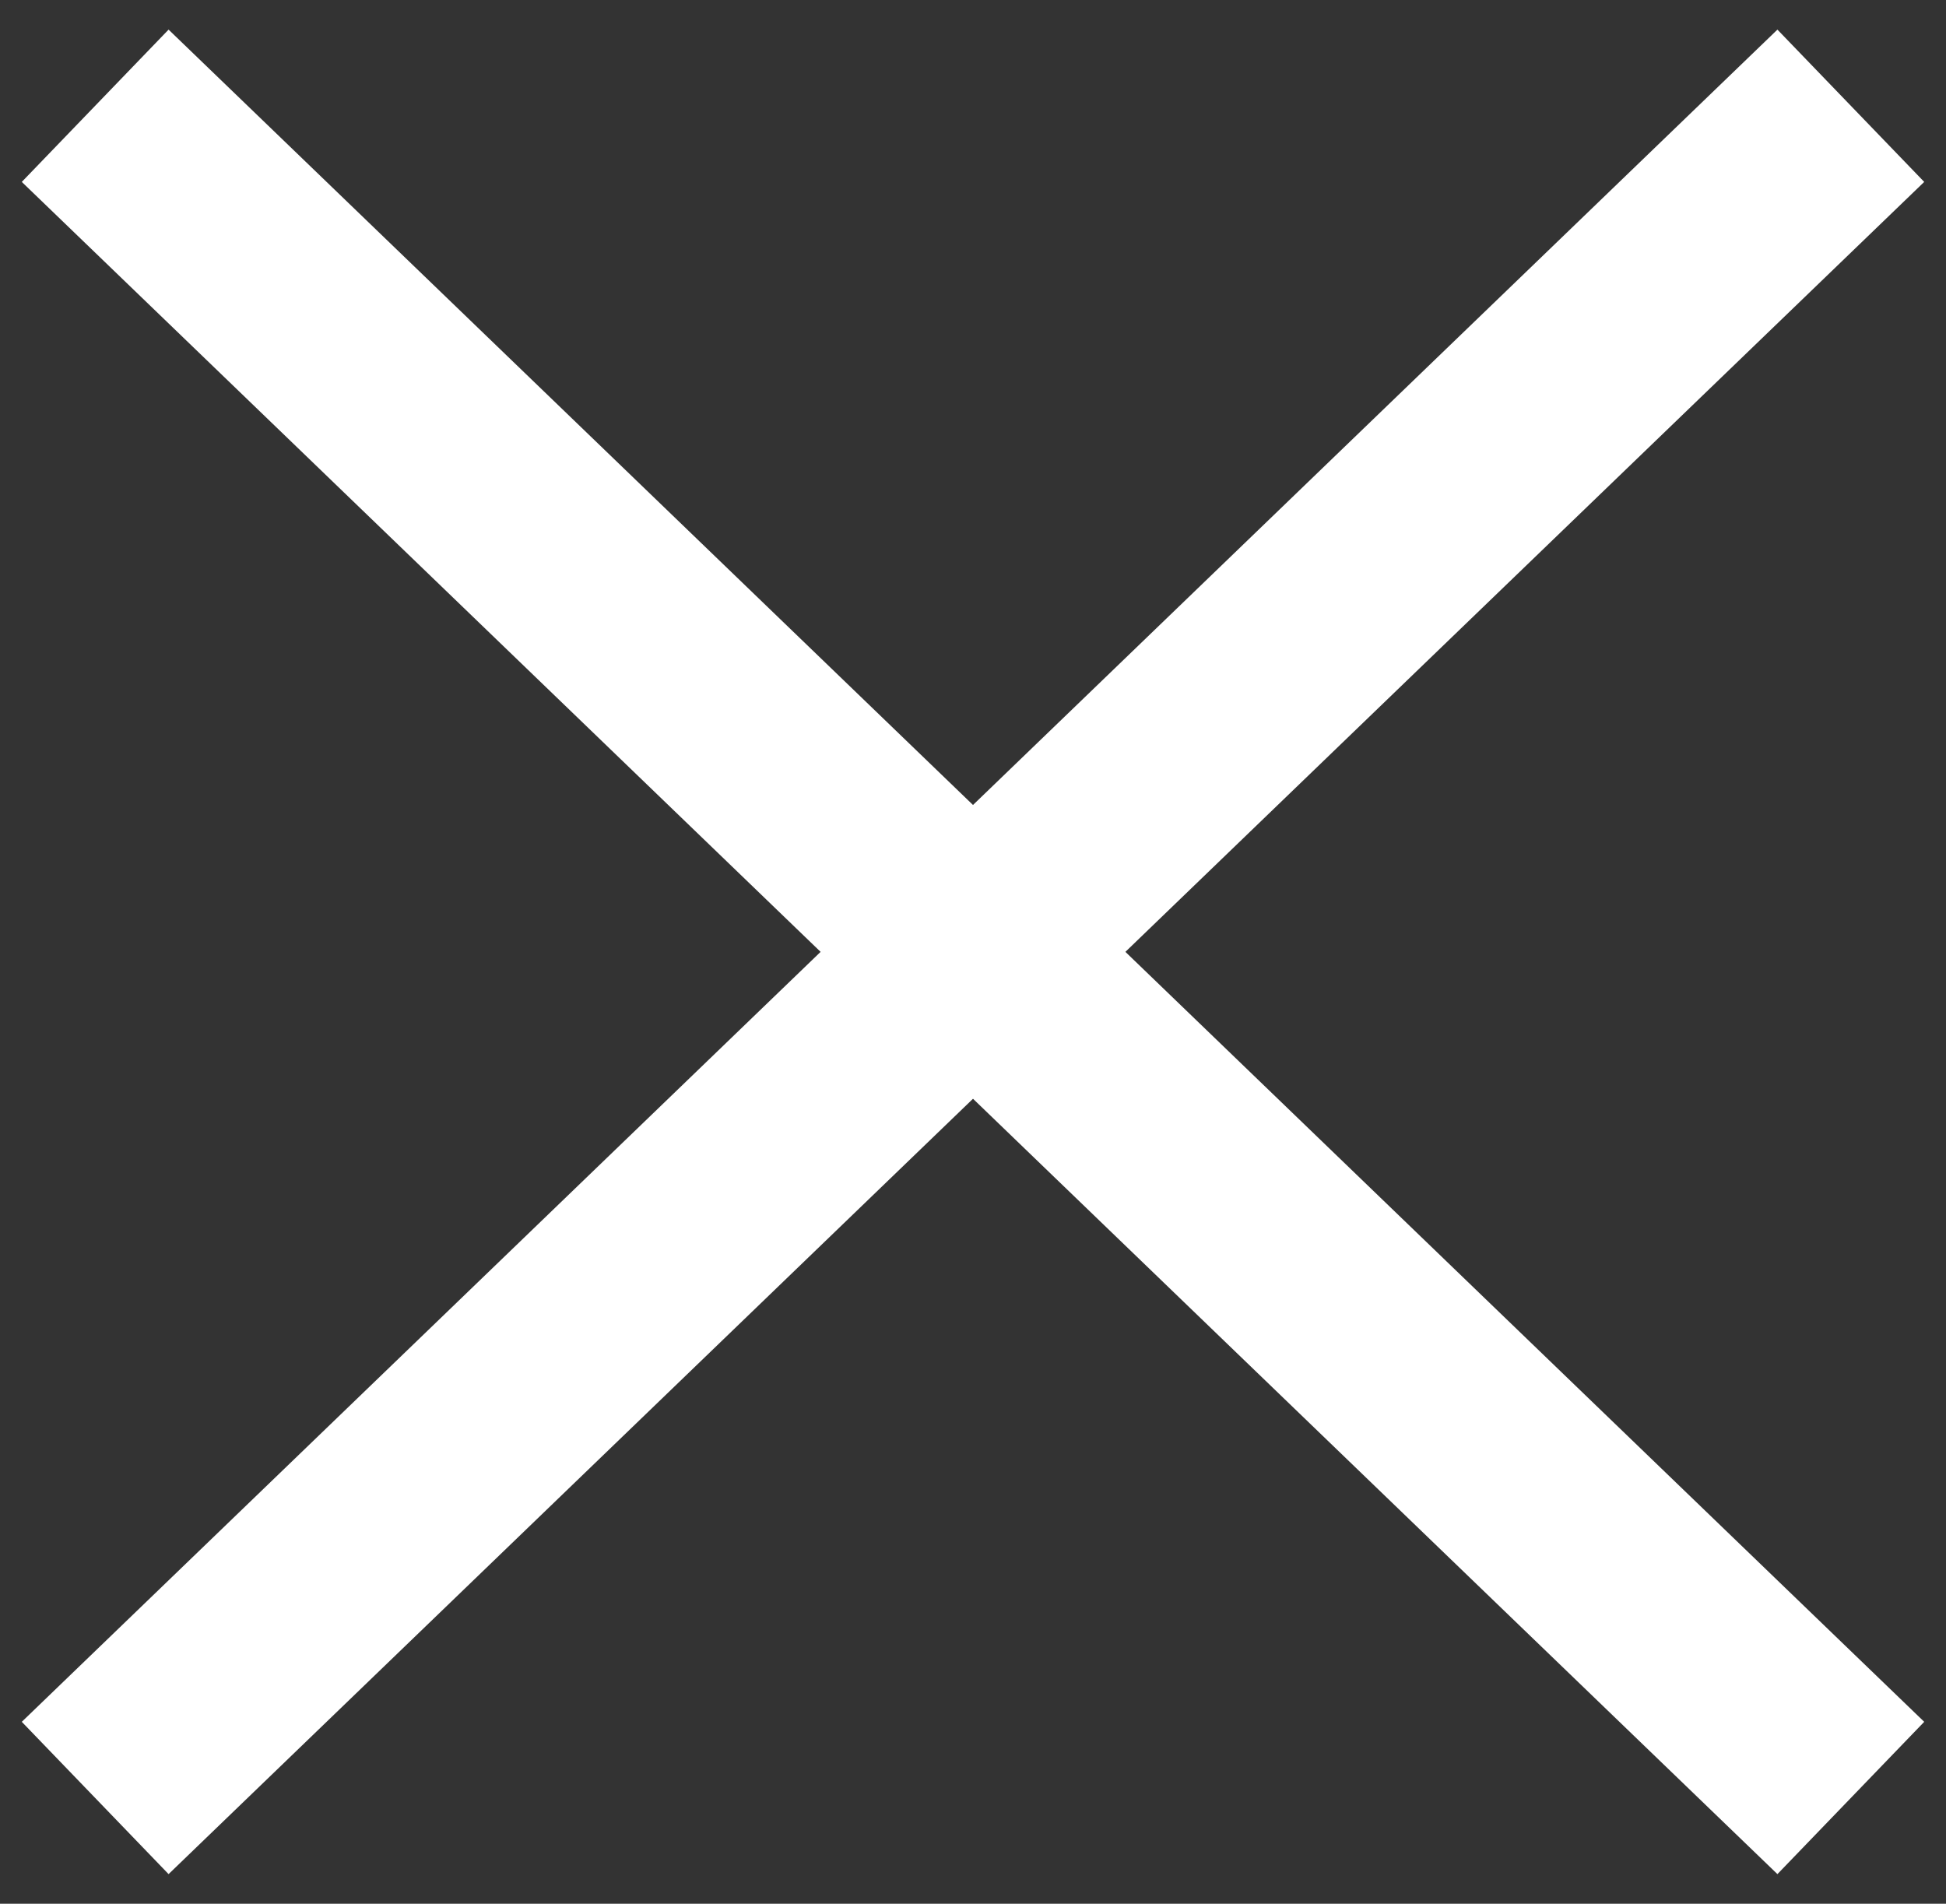
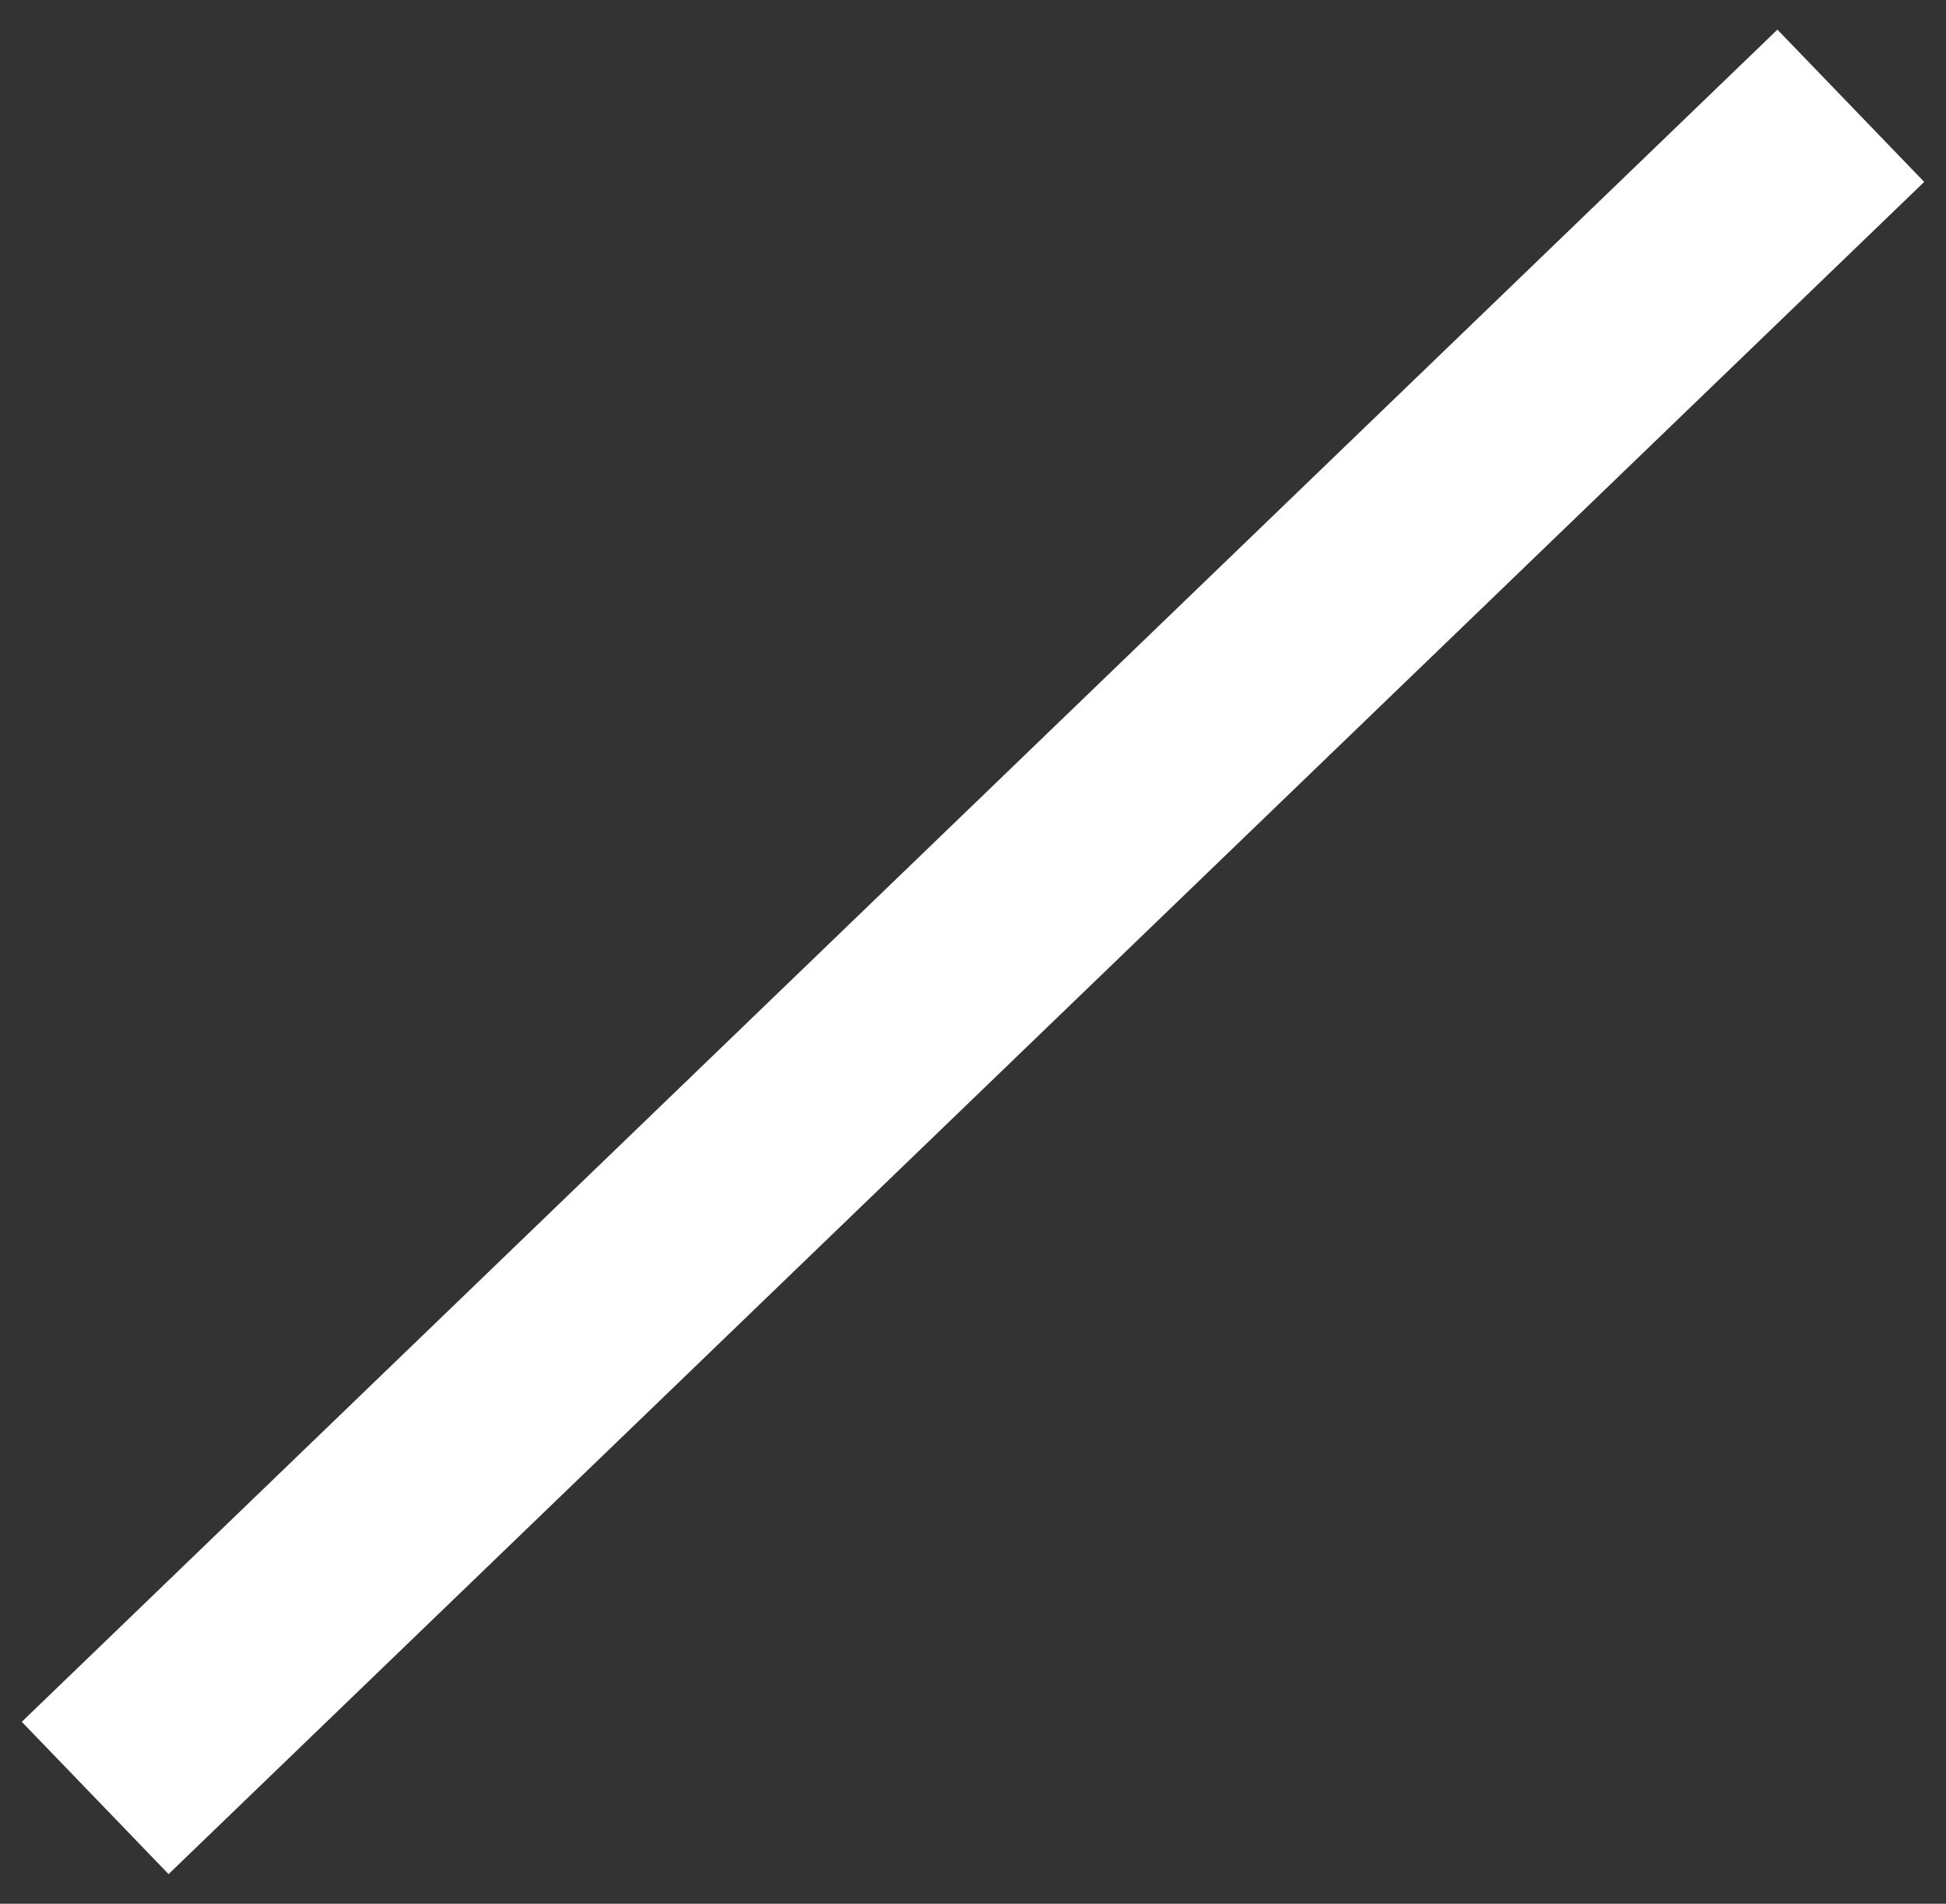
<svg xmlns="http://www.w3.org/2000/svg" width="46" height="45" viewBox="0 0 46 45" fill="none">
  <rect x="0" y="0" width="46" height="45" fill="#333333" stroke="none" />
  <path d="M2.25 42.5L43.75 2.5" stroke="white" stroke-width="5" />
-   <path d="M43.75 42.5L2.25 2.5" stroke="white" stroke-width="5" />
</svg>